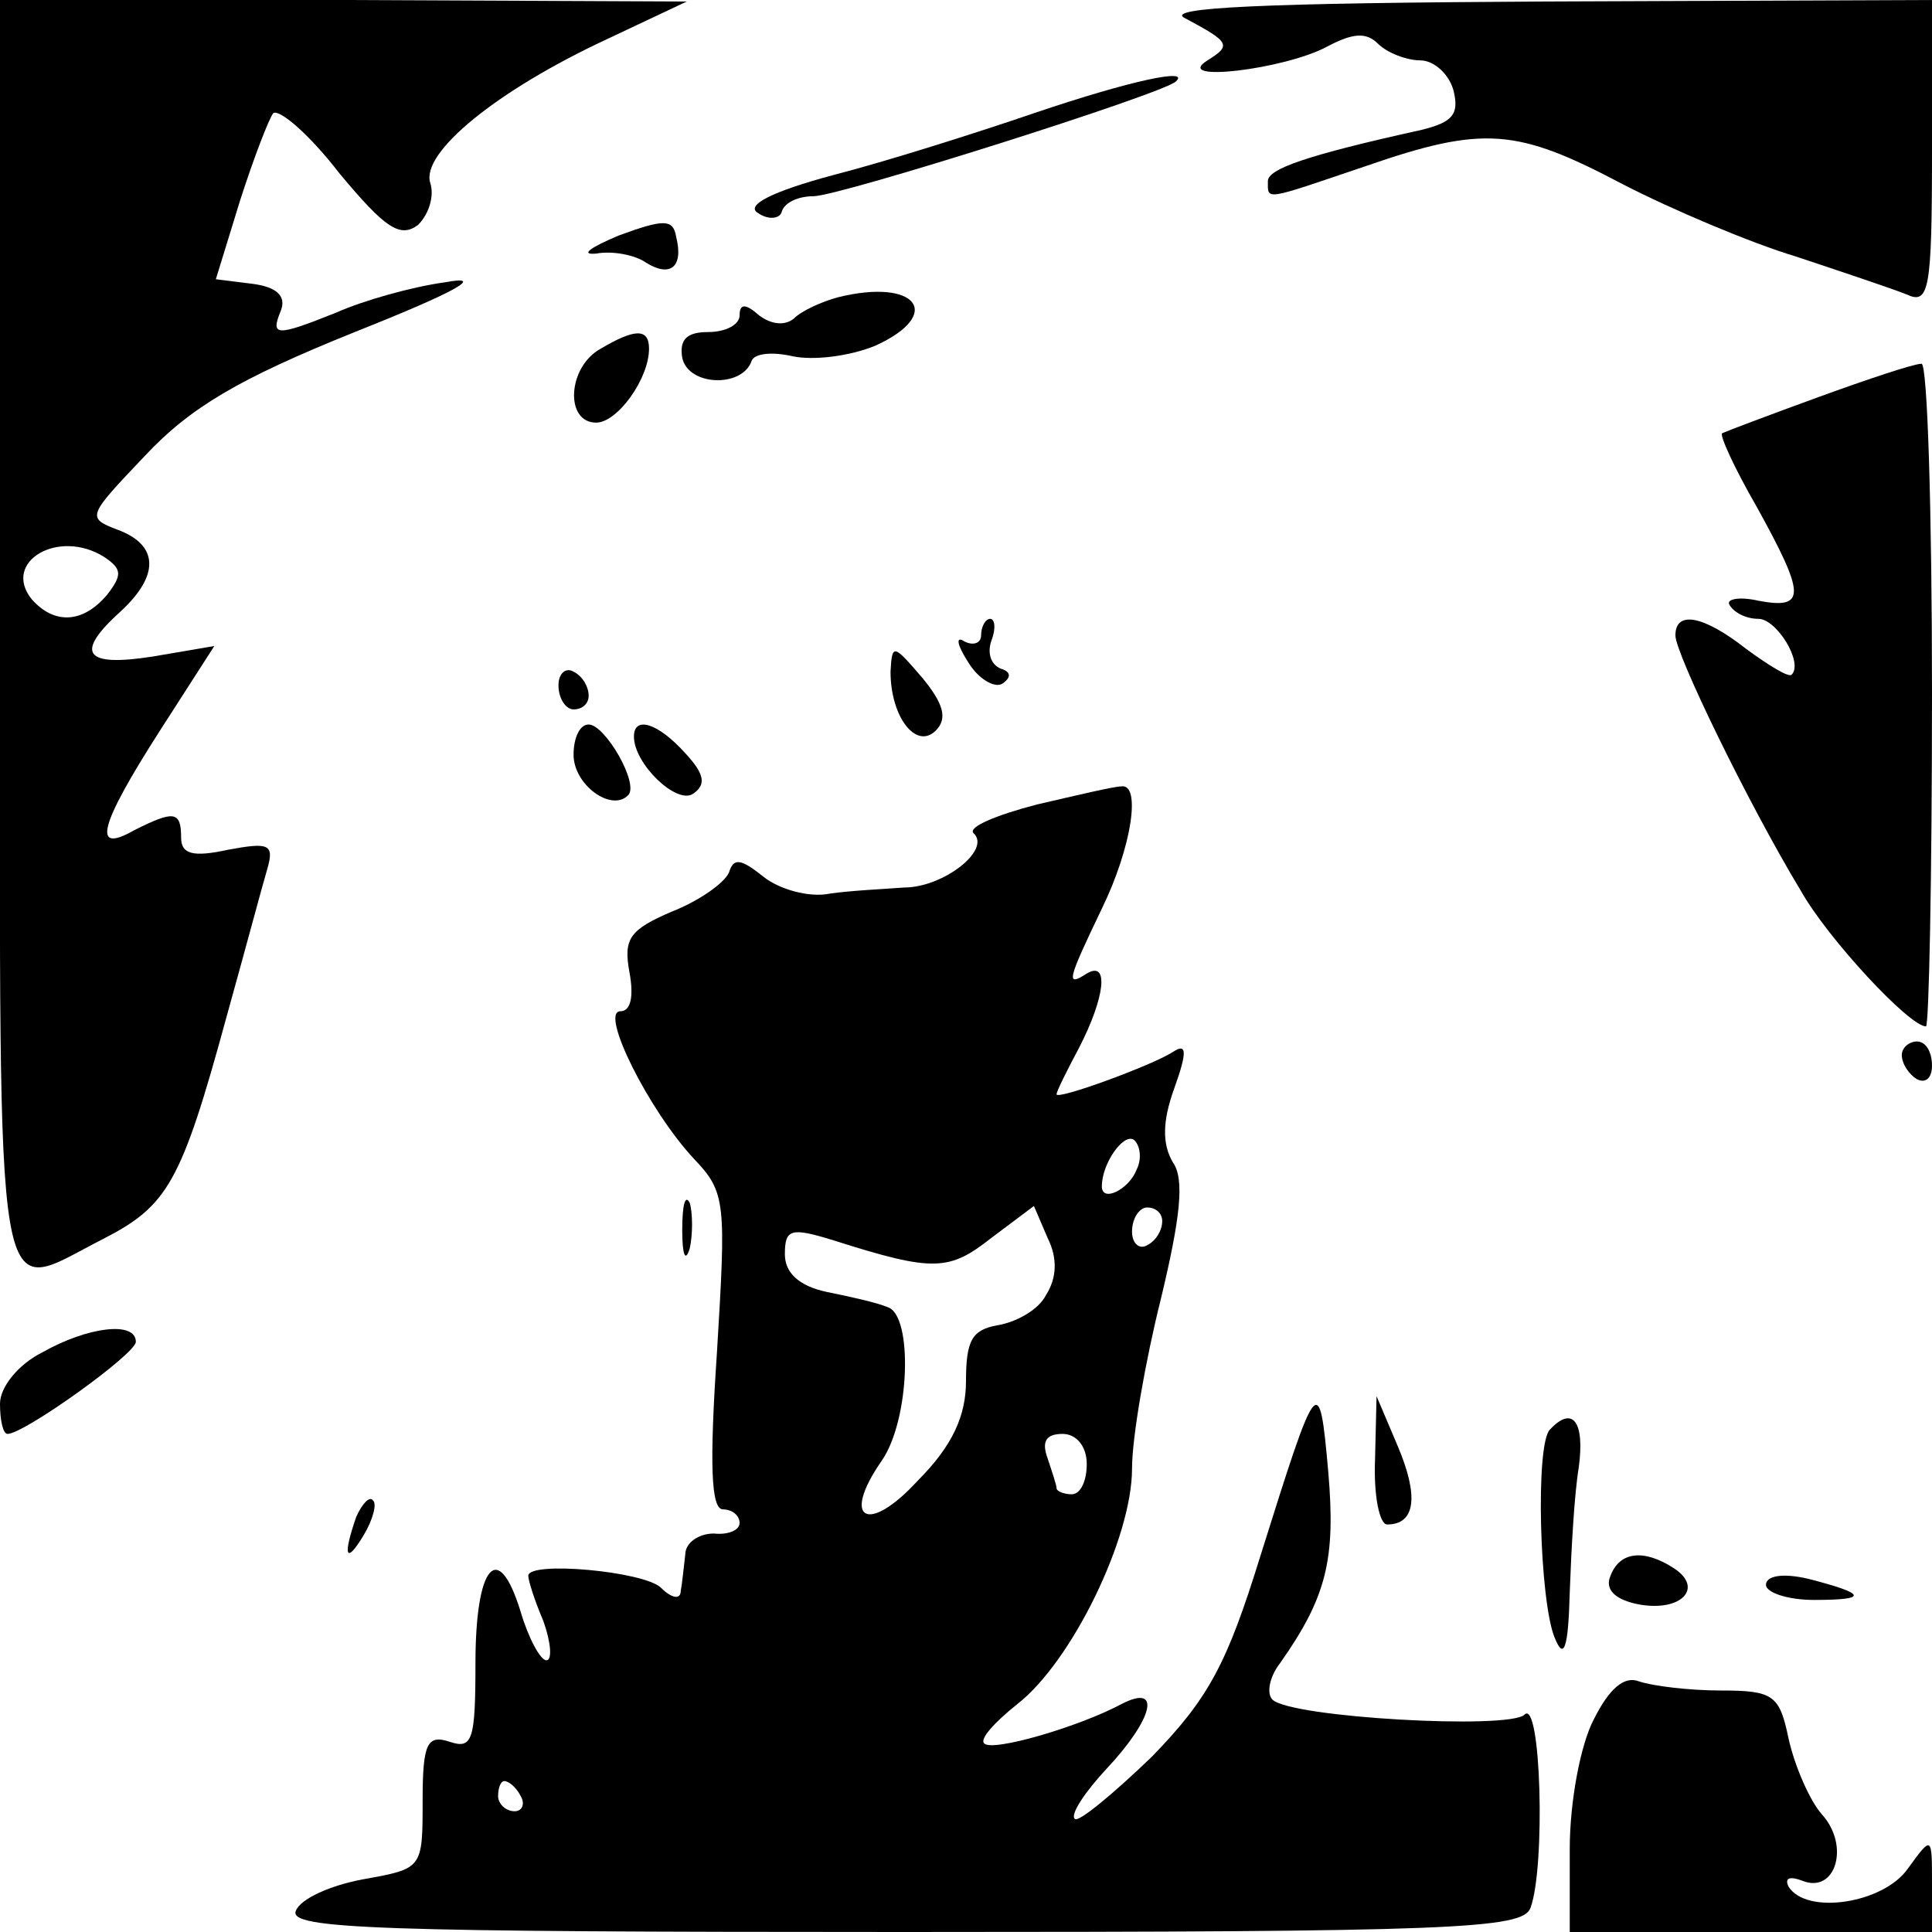
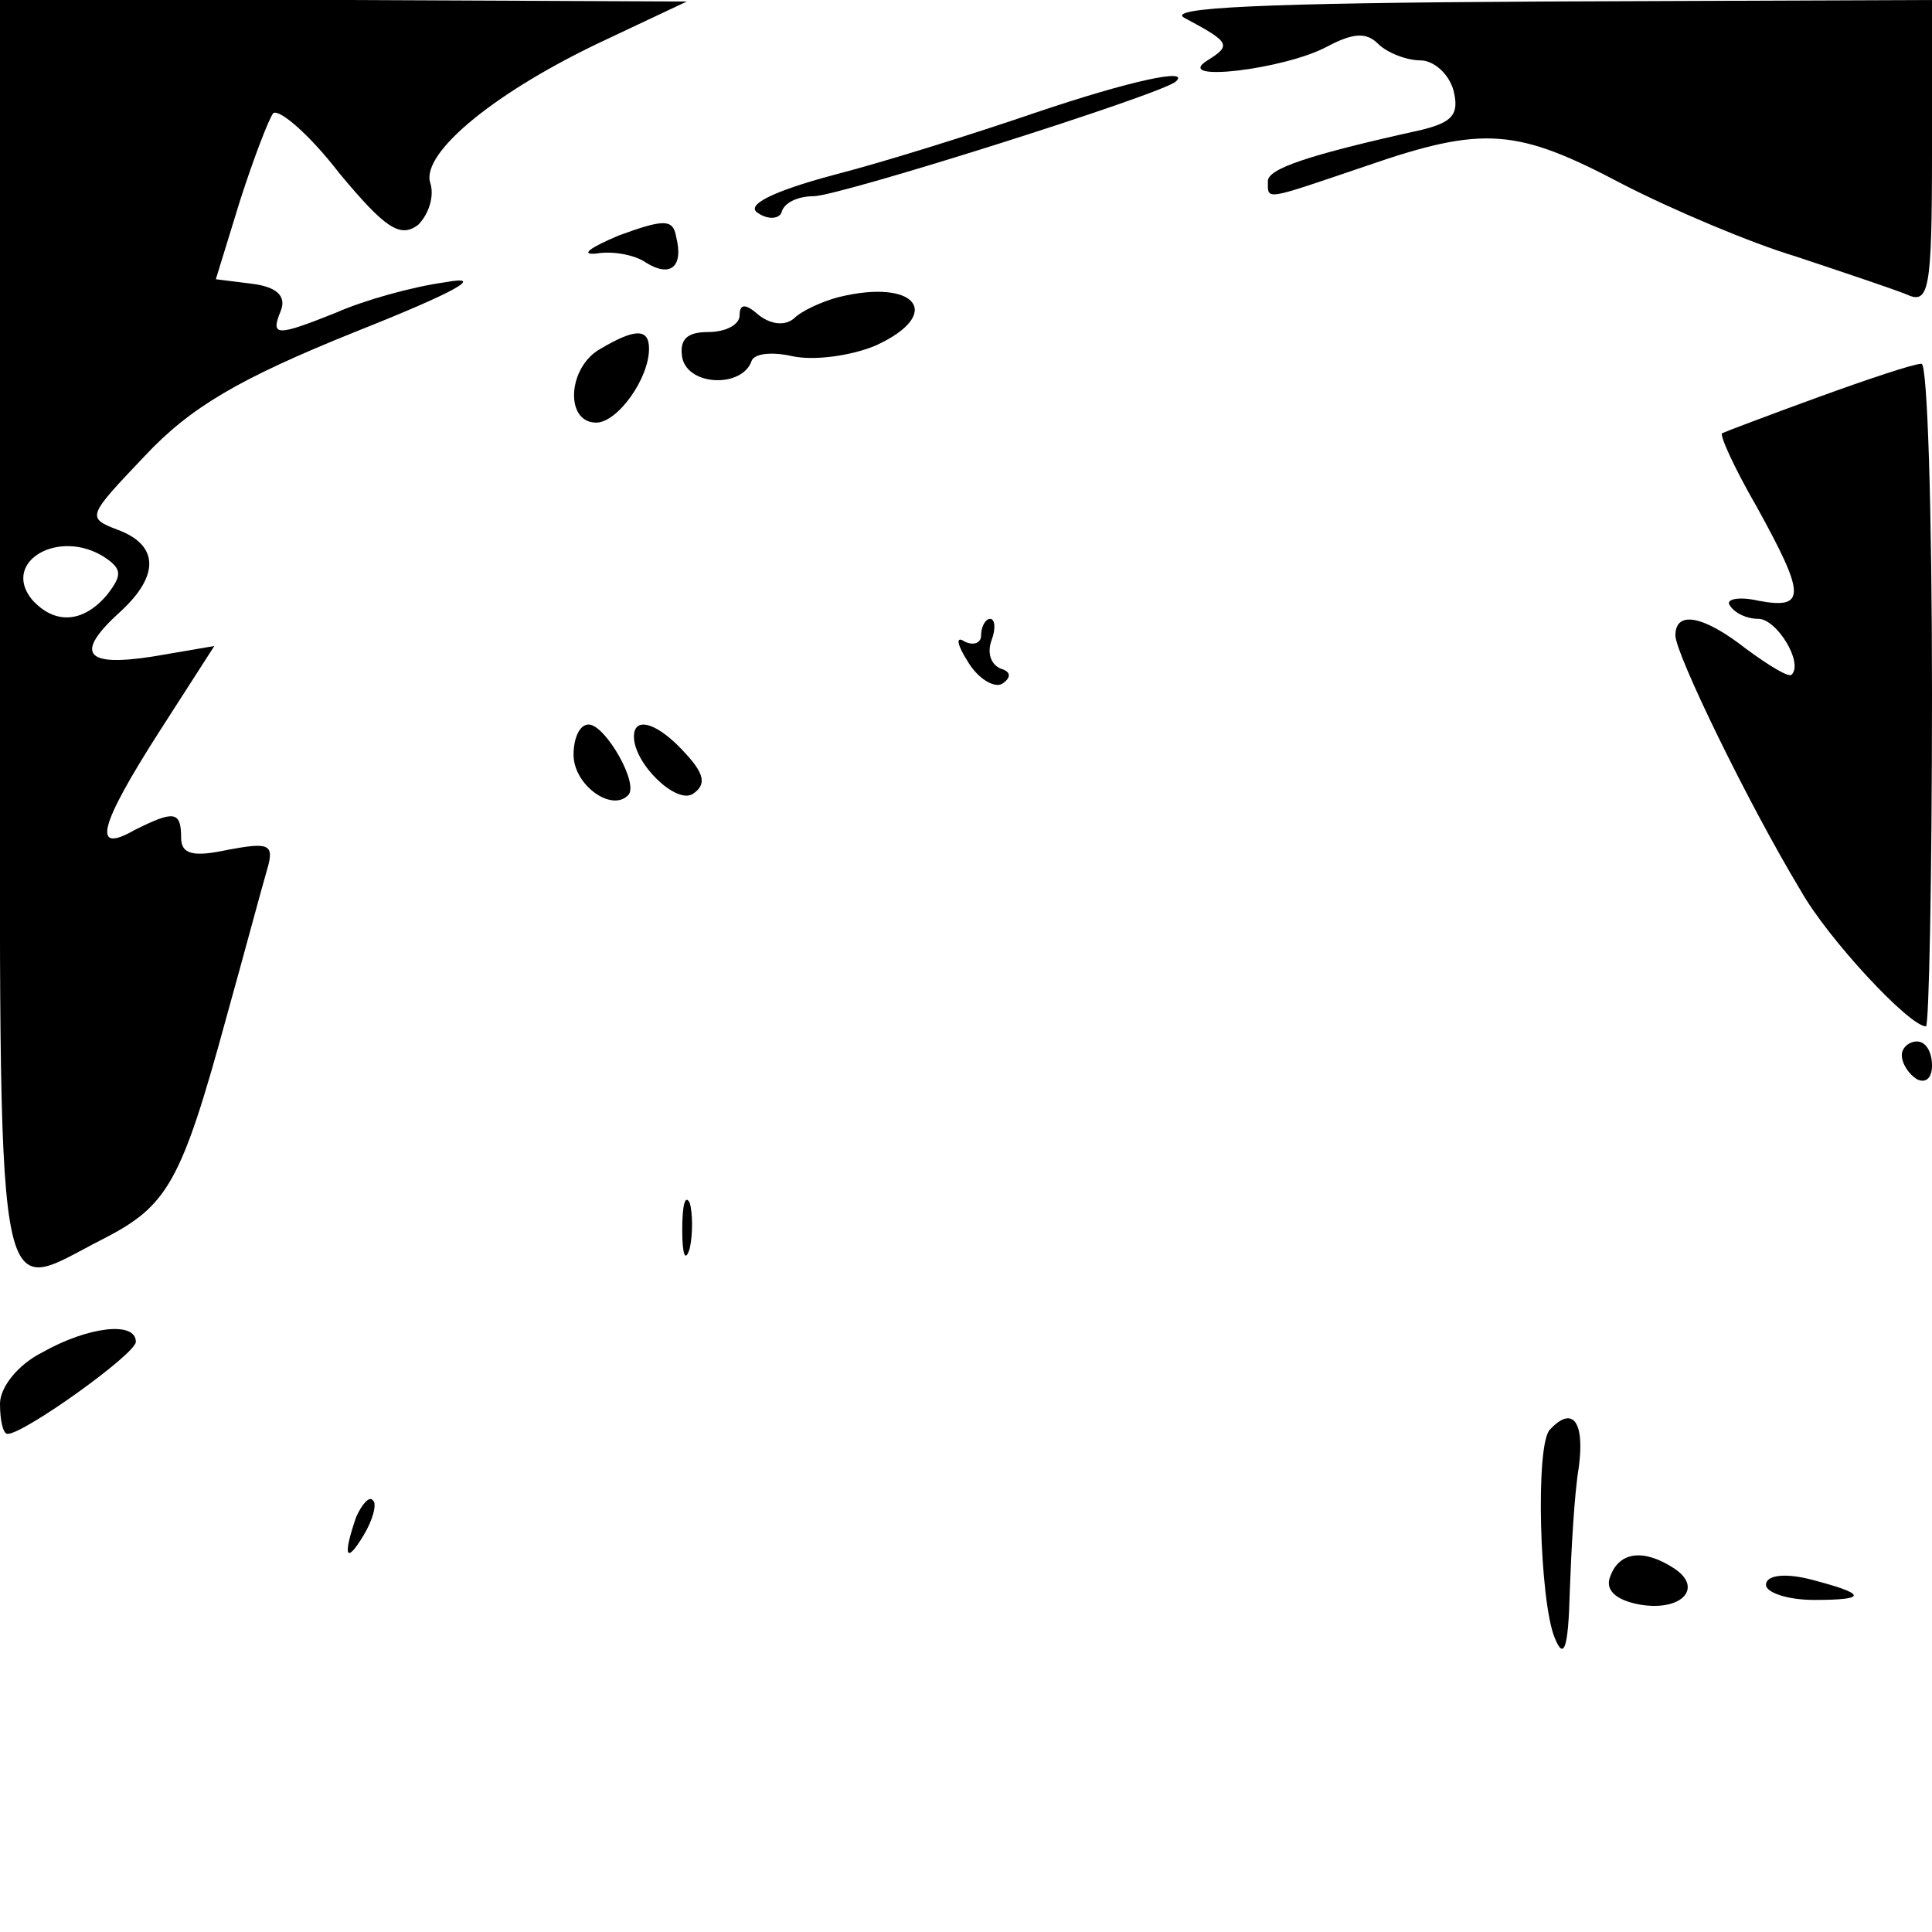
<svg xmlns="http://www.w3.org/2000/svg" version="1.0" width="128pt" height="128pt" viewBox="0 0 128 128" preserveAspectRatio="xMidYMid meet">
  <g transform="translate(0,128) scale(0.1,-0.1)" fill="#000000" stroke="none">
    <path d="M0 860 c0 -467 -5 -438 68 -401 43 22 52 37 82 147 12 43 24 88 27 98 5 17 1 18 -26 13 -23 -5 -31 -3 -31 8 0 18 -5 18 -31 5 -28 -16 -24 2 17 66 l36 56 -41 -7 c-45 -7 -52 2 -21 30 26 24 25 44 -2 54 -21 8 -20 9 18 49 30 32 62 51 139 82 68 27 87 38 60 33 -22 -3 -54 -12 -72 -20 -40 -16 -44 -16 -37 1 4 10 -3 16 -19 18 l-24 3 16 52 c9 28 19 54 22 58 4 3 24 -14 44 -40 30 -36 40 -43 52 -34 7 7 11 19 8 28 -6 20 44 61 117 95 l53 25 -227 1 -228 0 0 -420z m69 51 c12 -8 12 -12 2 -25 -16 -19 -35 -20 -50 -3 -20 25 18 47 48 28z" />
    <path d="M785 1268 c30 -16 31 -18 15 -28 -24 -15 51 -6 79 9 17 9 26 10 34 2 6 -6 19 -11 28 -11 9 0 19 -9 22 -20 4 -16 -1 -21 -21 -26 -77 -17 -102 -26 -102 -34 0 -13 -3 -13 65 10 78 27 100 25 170 -12 33 -17 85 -39 115 -48 30 -10 63 -21 73 -25 15 -7 17 2 17 94 l0 101 -257 -1 c-187 -1 -252 -4 -238 -11z" />
    <path d="M685 1205 c-38 -13 -98 -32 -133 -41 -41 -11 -58 -20 -50 -25 7 -5 15 -4 16 1 2 6 11 10 21 10 17 0 232 68 240 76 10 9 -29 1 -94 -21z" />
    <path d="M410 1124 c-19 -8 -26 -13 -15 -12 11 2 26 -1 33 -6 16 -10 25 -3 20 17 -2 12 -8 12 -38 1z" />
    <path d="M555 1083 c-11 -3 -24 -9 -29 -14 -6 -5 -15 -4 -23 2 -9 8 -13 8 -13 0 0 -6 -9 -11 -21 -11 -14 0 -19 -5 -17 -17 4 -19 40 -20 46 -2 2 5 14 6 27 3 14 -3 38 0 55 7 46 21 27 45 -25 32z" />
    <path d="M398 1049 c-22 -12 -24 -49 -3 -49 14 0 35 29 35 49 0 14 -10 13 -32 0z" />
    <path d="M1205 1017 c-33 -12 -62 -23 -64 -24 -2 -1 8 -23 23 -49 32 -58 33 -68 1 -62 -13 3 -22 1 -19 -3 3 -5 11 -9 19 -9 12 0 30 -29 22 -37 -2 -2 -15 6 -30 17 -28 22 -47 26 -47 9 0 -12 48 -111 83 -169 18 -32 72 -90 83 -90 2 0 4 99 4 220 0 121 -3 220 -7 219 -5 0 -35 -10 -68 -22z" />
    <path d="M650 859 c0 -5 -5 -7 -11 -4 -6 4 -5 -2 2 -13 7 -12 18 -18 23 -15 6 4 6 8 -1 10 -7 3 -9 11 -6 19 3 8 2 14 -1 14 -3 0 -6 -5 -6 -11z" />
-     <path d="M590 835 c0 -30 17 -52 30 -39 8 8 5 18 -9 35 -19 22 -20 23 -21 4z" />
-     <path d="M370 826 c0 -9 5 -16 10 -16 6 0 10 4 10 9 0 6 -4 13 -10 16 -5 3 -10 -1 -10 -9z" />
    <path d="M380 780 c0 -20 25 -38 36 -27 8 7 -15 47 -26 47 -6 0 -10 -9 -10 -20z" />
    <path d="M420 792 c0 -18 28 -45 39 -38 9 6 8 13 -5 27 -18 20 -34 25 -34 11z" />
-     <path d="M687 747 c-27 -7 -46 -15 -42 -19 12 -11 -20 -36 -46 -36 -13 -1 -35 -2 -49 -4 -14 -3 -34 3 -44 11 -15 12 -20 13 -23 3 -3 -7 -20 -19 -38 -26 -28 -12 -32 -18 -28 -40 3 -16 1 -26 -6 -26 -14 0 19 -66 49 -98 21 -22 21 -29 15 -128 -5 -74 -4 -104 4 -104 6 0 11 -4 11 -9 0 -5 -8 -8 -17 -7 -10 0 -19 -6 -19 -14 -1 -8 -2 -19 -3 -24 0 -6 -6 -5 -13 2 -11 11 -88 18 -88 8 0 -3 4 -16 10 -30 5 -14 6 -26 2 -26 -4 0 -12 15 -17 32 -15 49 -30 31 -30 -34 0 -51 -2 -57 -17 -52 -15 5 -18 -1 -18 -39 0 -45 0 -45 -39 -52 -22 -4 -42 -13 -45 -21 -5 -12 54 -14 403 -14 364 0 410 2 415 16 10 27 7 139 -4 128 -10 -10 -155 -2 -167 10 -4 4 -2 15 5 24 31 44 37 69 32 127 -6 67 -7 65 -45 -56 -22 -71 -34 -94 -72 -133 -26 -25 -49 -44 -51 -41 -3 3 7 18 21 33 31 33 37 57 10 43 -28 -15 -86 -32 -91 -26 -3 3 7 14 22 26 36 28 76 110 76 156 0 21 9 72 19 112 13 54 16 80 8 91 -7 12 -7 27 1 49 9 25 8 30 -1 24 -14 -9 -77 -32 -77 -28 0 2 7 16 15 31 17 33 20 58 5 49 -14 -9 -13 -5 10 43 20 41 26 83 13 81 -5 0 -30 -6 -56 -12z m66 -242 c-5 -13 -23 -22 -23 -11 0 15 14 35 21 31 4 -3 6 -12 2 -20z m-60 -83 c-5 -10 -20 -18 -32 -20 -17 -3 -21 -10 -21 -37 0 -23 -9 -43 -32 -66 -33 -36 -51 -26 -24 13 19 27 21 97 4 102 -7 3 -25 7 -40 10 -19 4 -28 13 -28 25 0 17 4 18 33 9 66 -21 76 -20 104 2 l28 21 9 -21 c7 -14 6 -27 -1 -38z m77 49 c0 -6 -4 -13 -10 -16 -5 -3 -10 1 -10 9 0 9 5 16 10 16 6 0 10 -4 10 -9z m-50 -161 c0 -11 -4 -20 -10 -20 -5 0 -10 2 -10 4 0 2 -3 11 -6 20 -4 11 -1 16 10 16 9 0 16 -8 16 -20z m-375 -220 c3 -5 1 -10 -4 -10 -6 0 -11 5 -11 10 0 6 2 10 4 10 3 0 8 -4 11 -10z" />
    <path d="M1260 581 c0 -6 5 -13 10 -16 6 -3 10 1 10 9 0 9 -4 16 -10 16 -5 0 -10 -4 -10 -9z" />
    <path d="M452 465 c0 -16 2 -22 5 -12 2 9 2 23 0 30 -3 6 -5 -1 -5 -18z" />
    <path d="M28 384 c-16 -8 -28 -23 -28 -34 0 -11 2 -20 5 -20 11 0 85 53 85 61 0 14 -32 10 -62 -7z" />
-     <path d="M911 313 c-1 -24 3 -43 8 -43 19 0 21 19 7 52 l-14 33 -1 -42z" />
    <path d="M1027 333 c-10 -9 -7 -114 3 -138 6 -15 9 -8 10 30 1 28 3 65 6 83 4 30 -4 41 -19 25z" />
    <path d="M236 275 c-9 -26 -7 -32 5 -12 6 10 9 21 6 23 -2 3 -7 -2 -11 -11z" />
    <path d="M1067 236 c-4 -9 3 -16 19 -19 28 -5 43 11 23 24 -20 13 -36 11 -42 -5z" />
    <path d="M1170 230 c0 -5 14 -10 32 -10 36 0 35 4 -4 14 -17 4 -28 2 -28 -4z" />
-     <path d="M1056 141 c-9 -17 -16 -55 -16 -86 l0 -55 120 0 120 0 0 32 c0 32 0 32 -16 10 -16 -23 -67 -31 -79 -12 -3 6 1 7 9 4 22 -9 32 23 13 44 -8 9 -18 32 -22 50 -6 29 -10 32 -45 32 -21 0 -45 3 -54 6 -10 4 -20 -5 -30 -25z" />
  </g>
</svg>